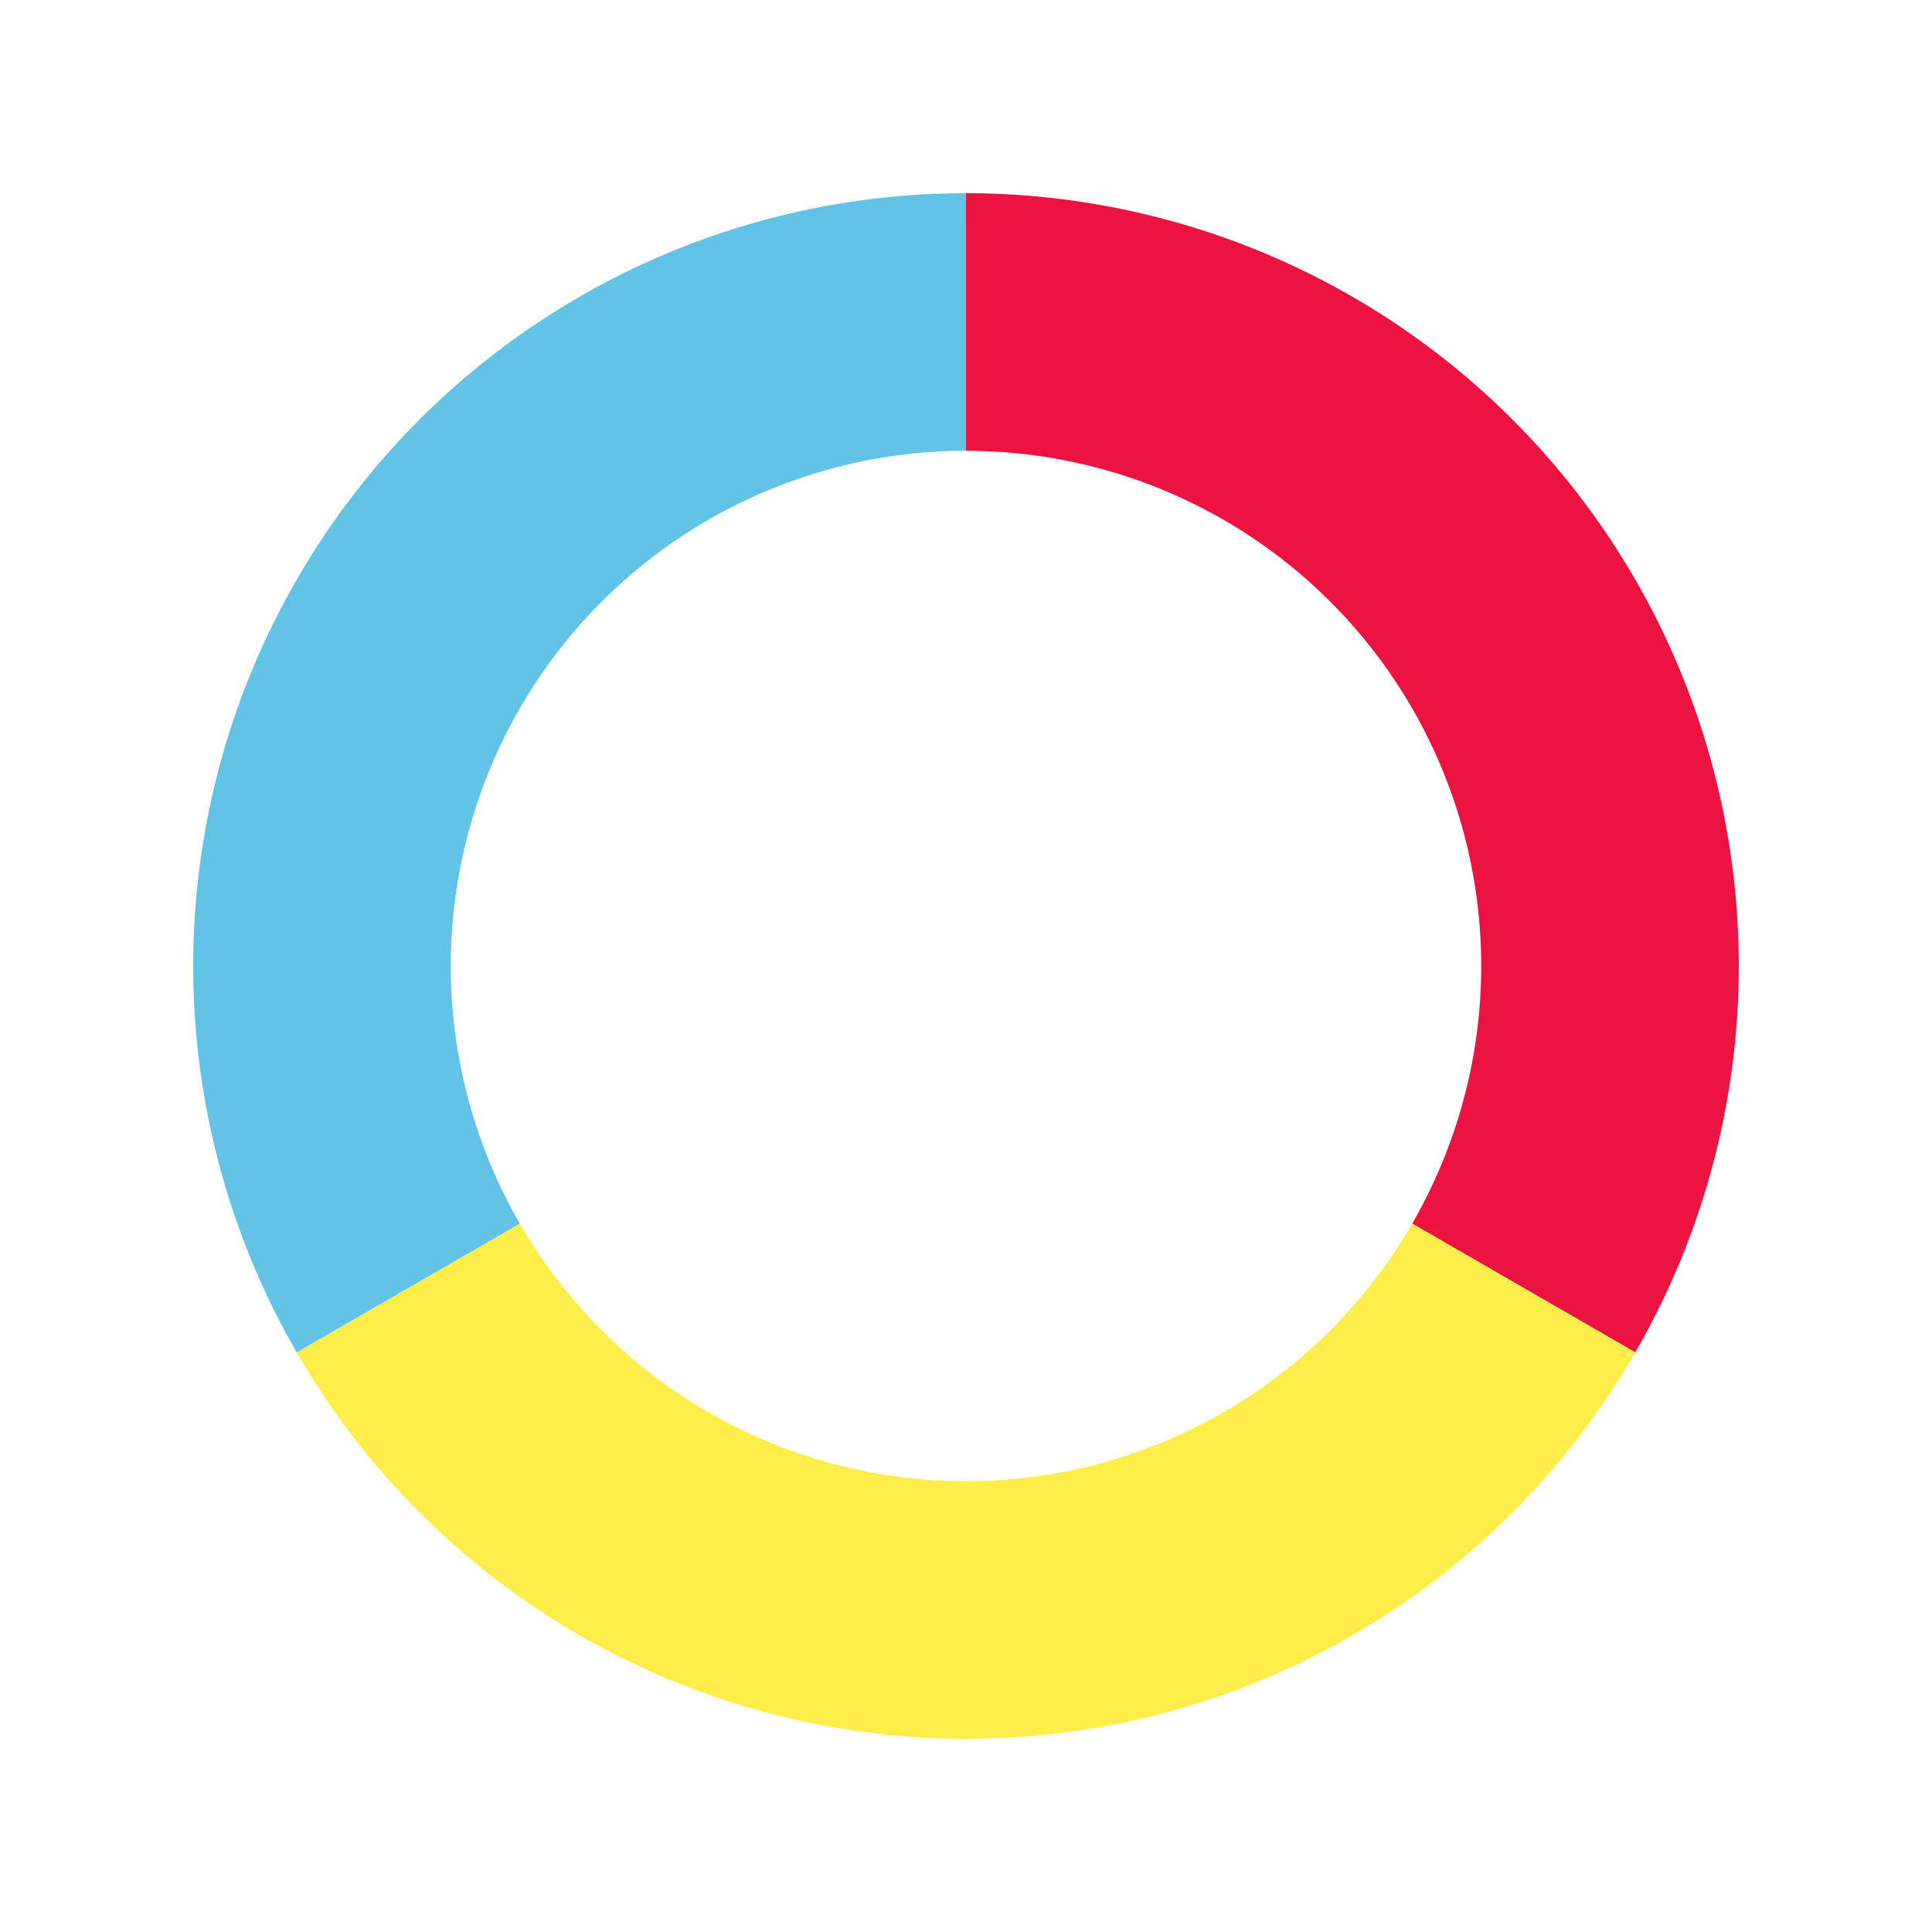
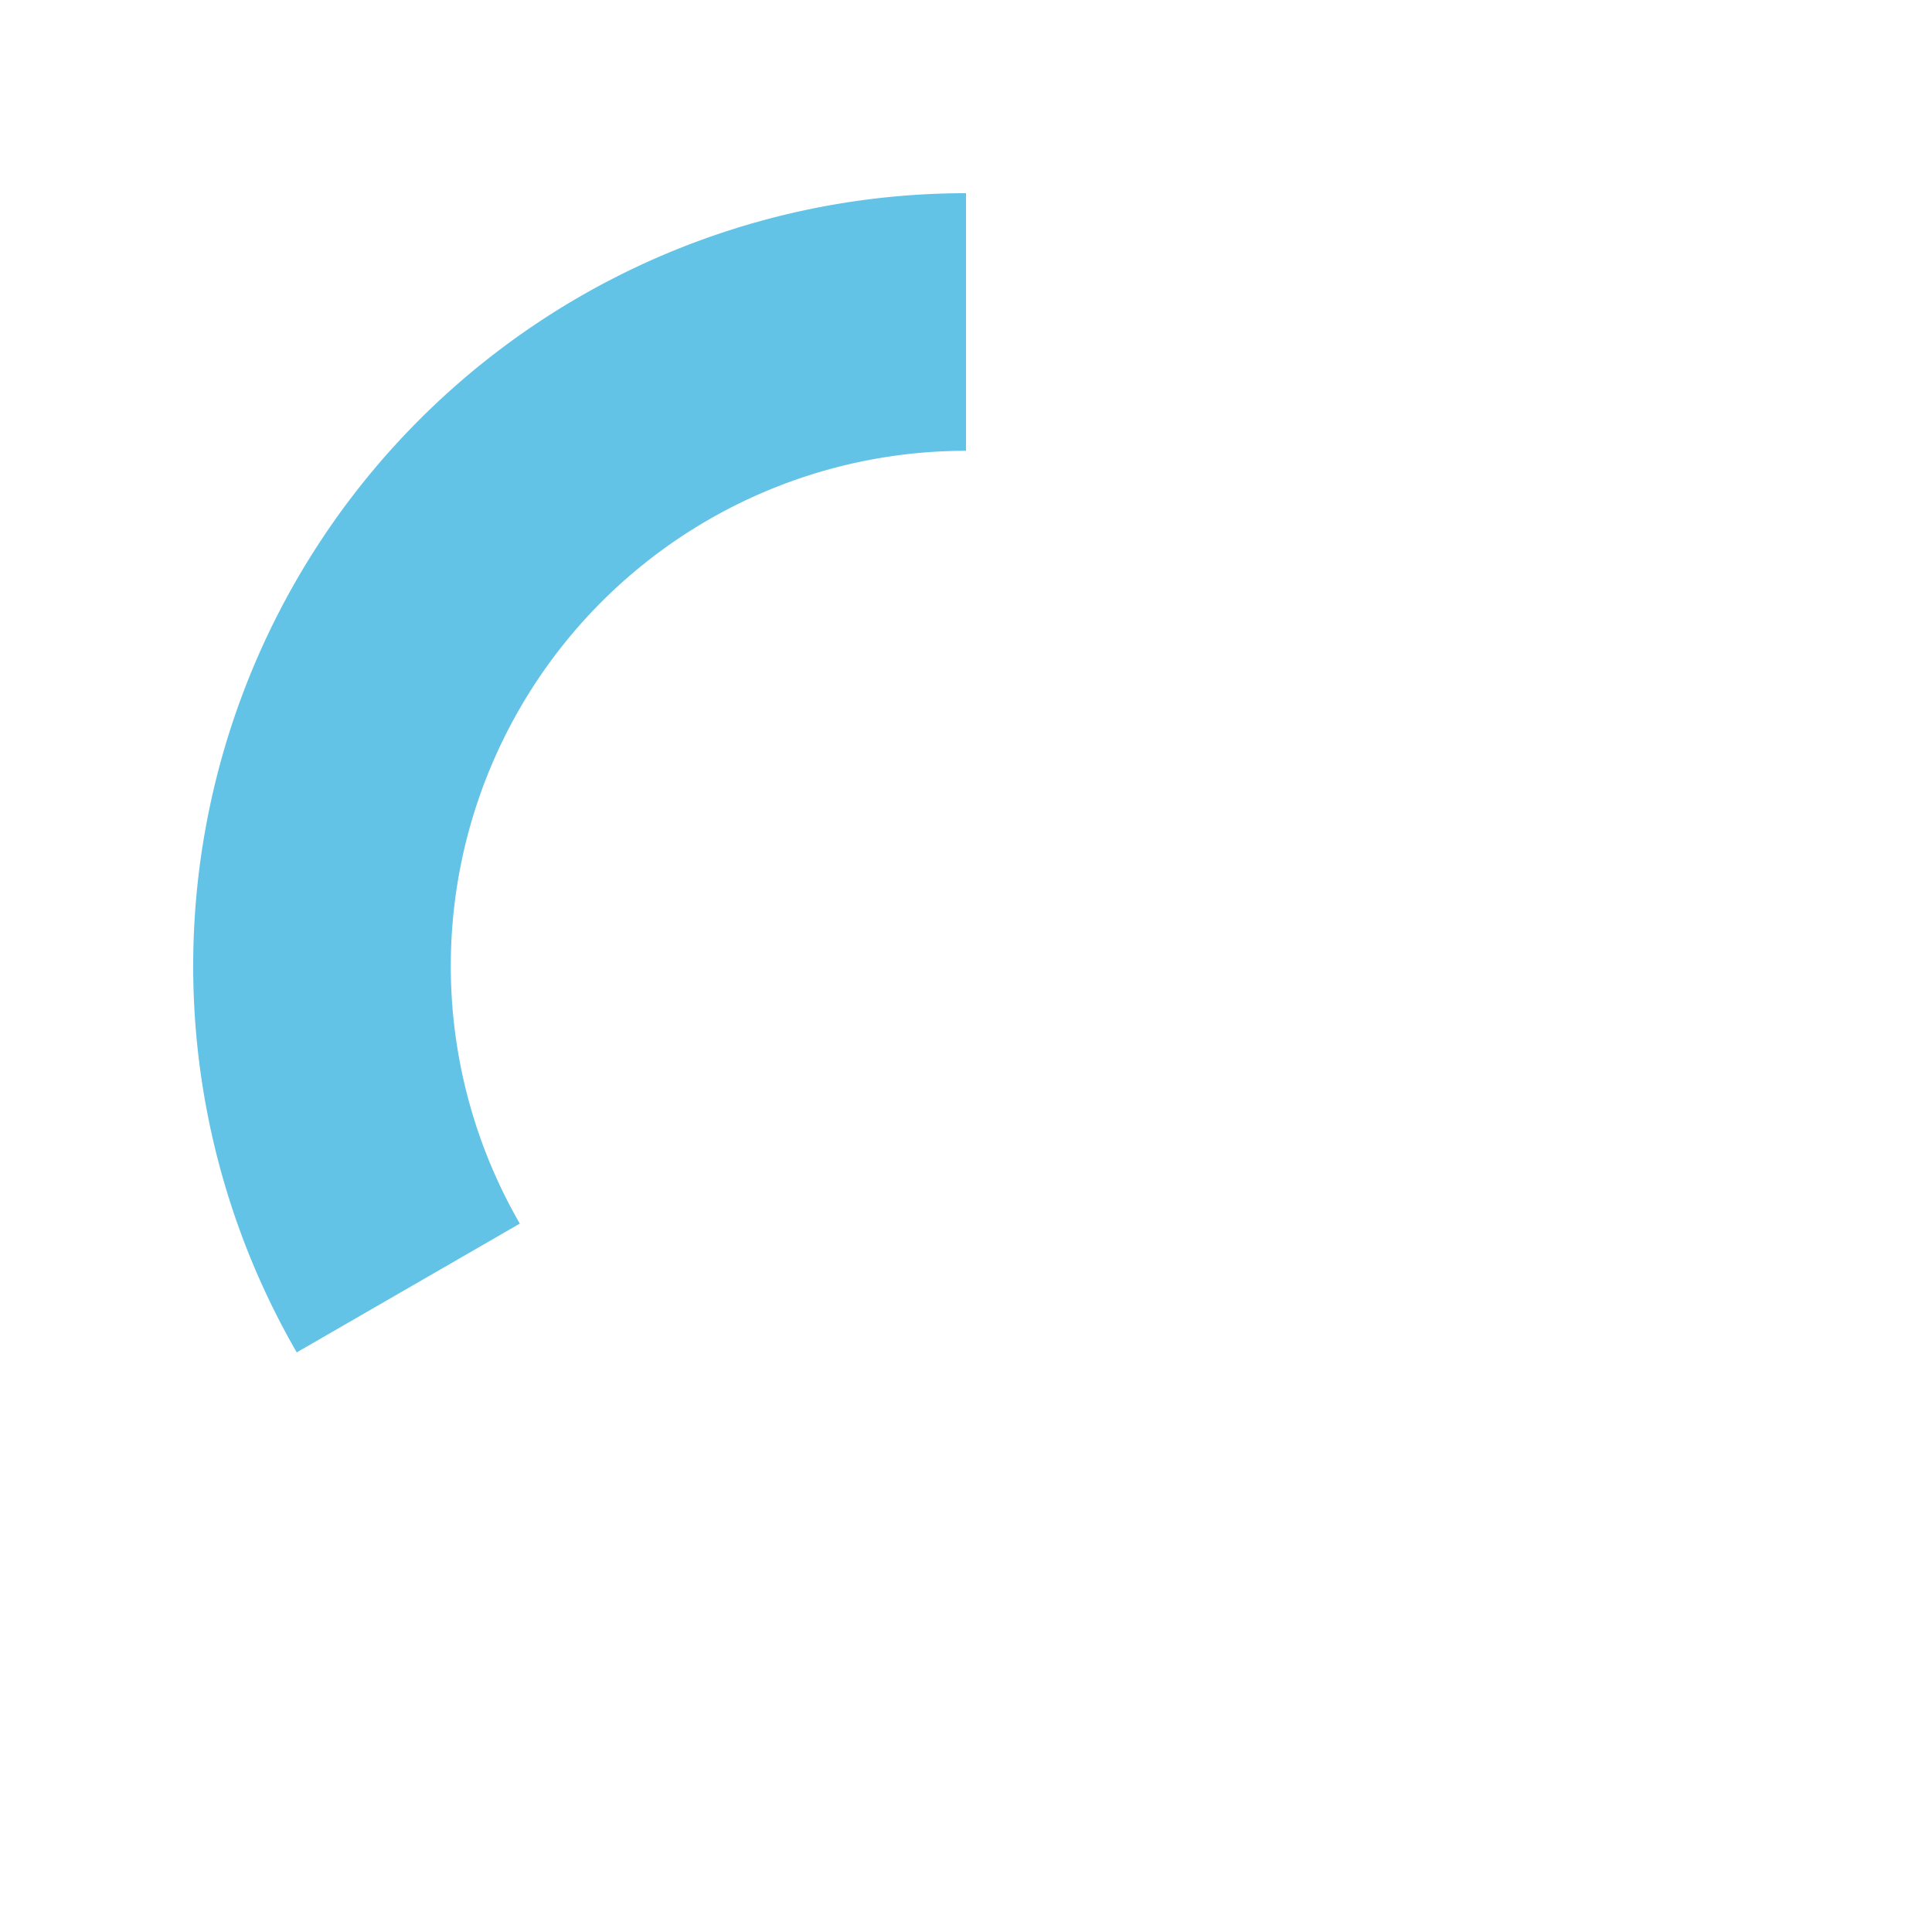
<svg xmlns="http://www.w3.org/2000/svg" width="300" height="300" viewBox="0 0 300 300" fill="transparent" stroke-width="40">
-   <path d="M 236.603 200 A 100 100 0 0 0 150 50" stroke="#ec134199" />
-   <path d="M 63.397 200 A 100 100 0 0 0 236.603 200" stroke="#ffed4a99" />
  <path d="M 150 50 A 100 100 0 0 0 63.397 200" stroke="#63c3e799" />
</svg>